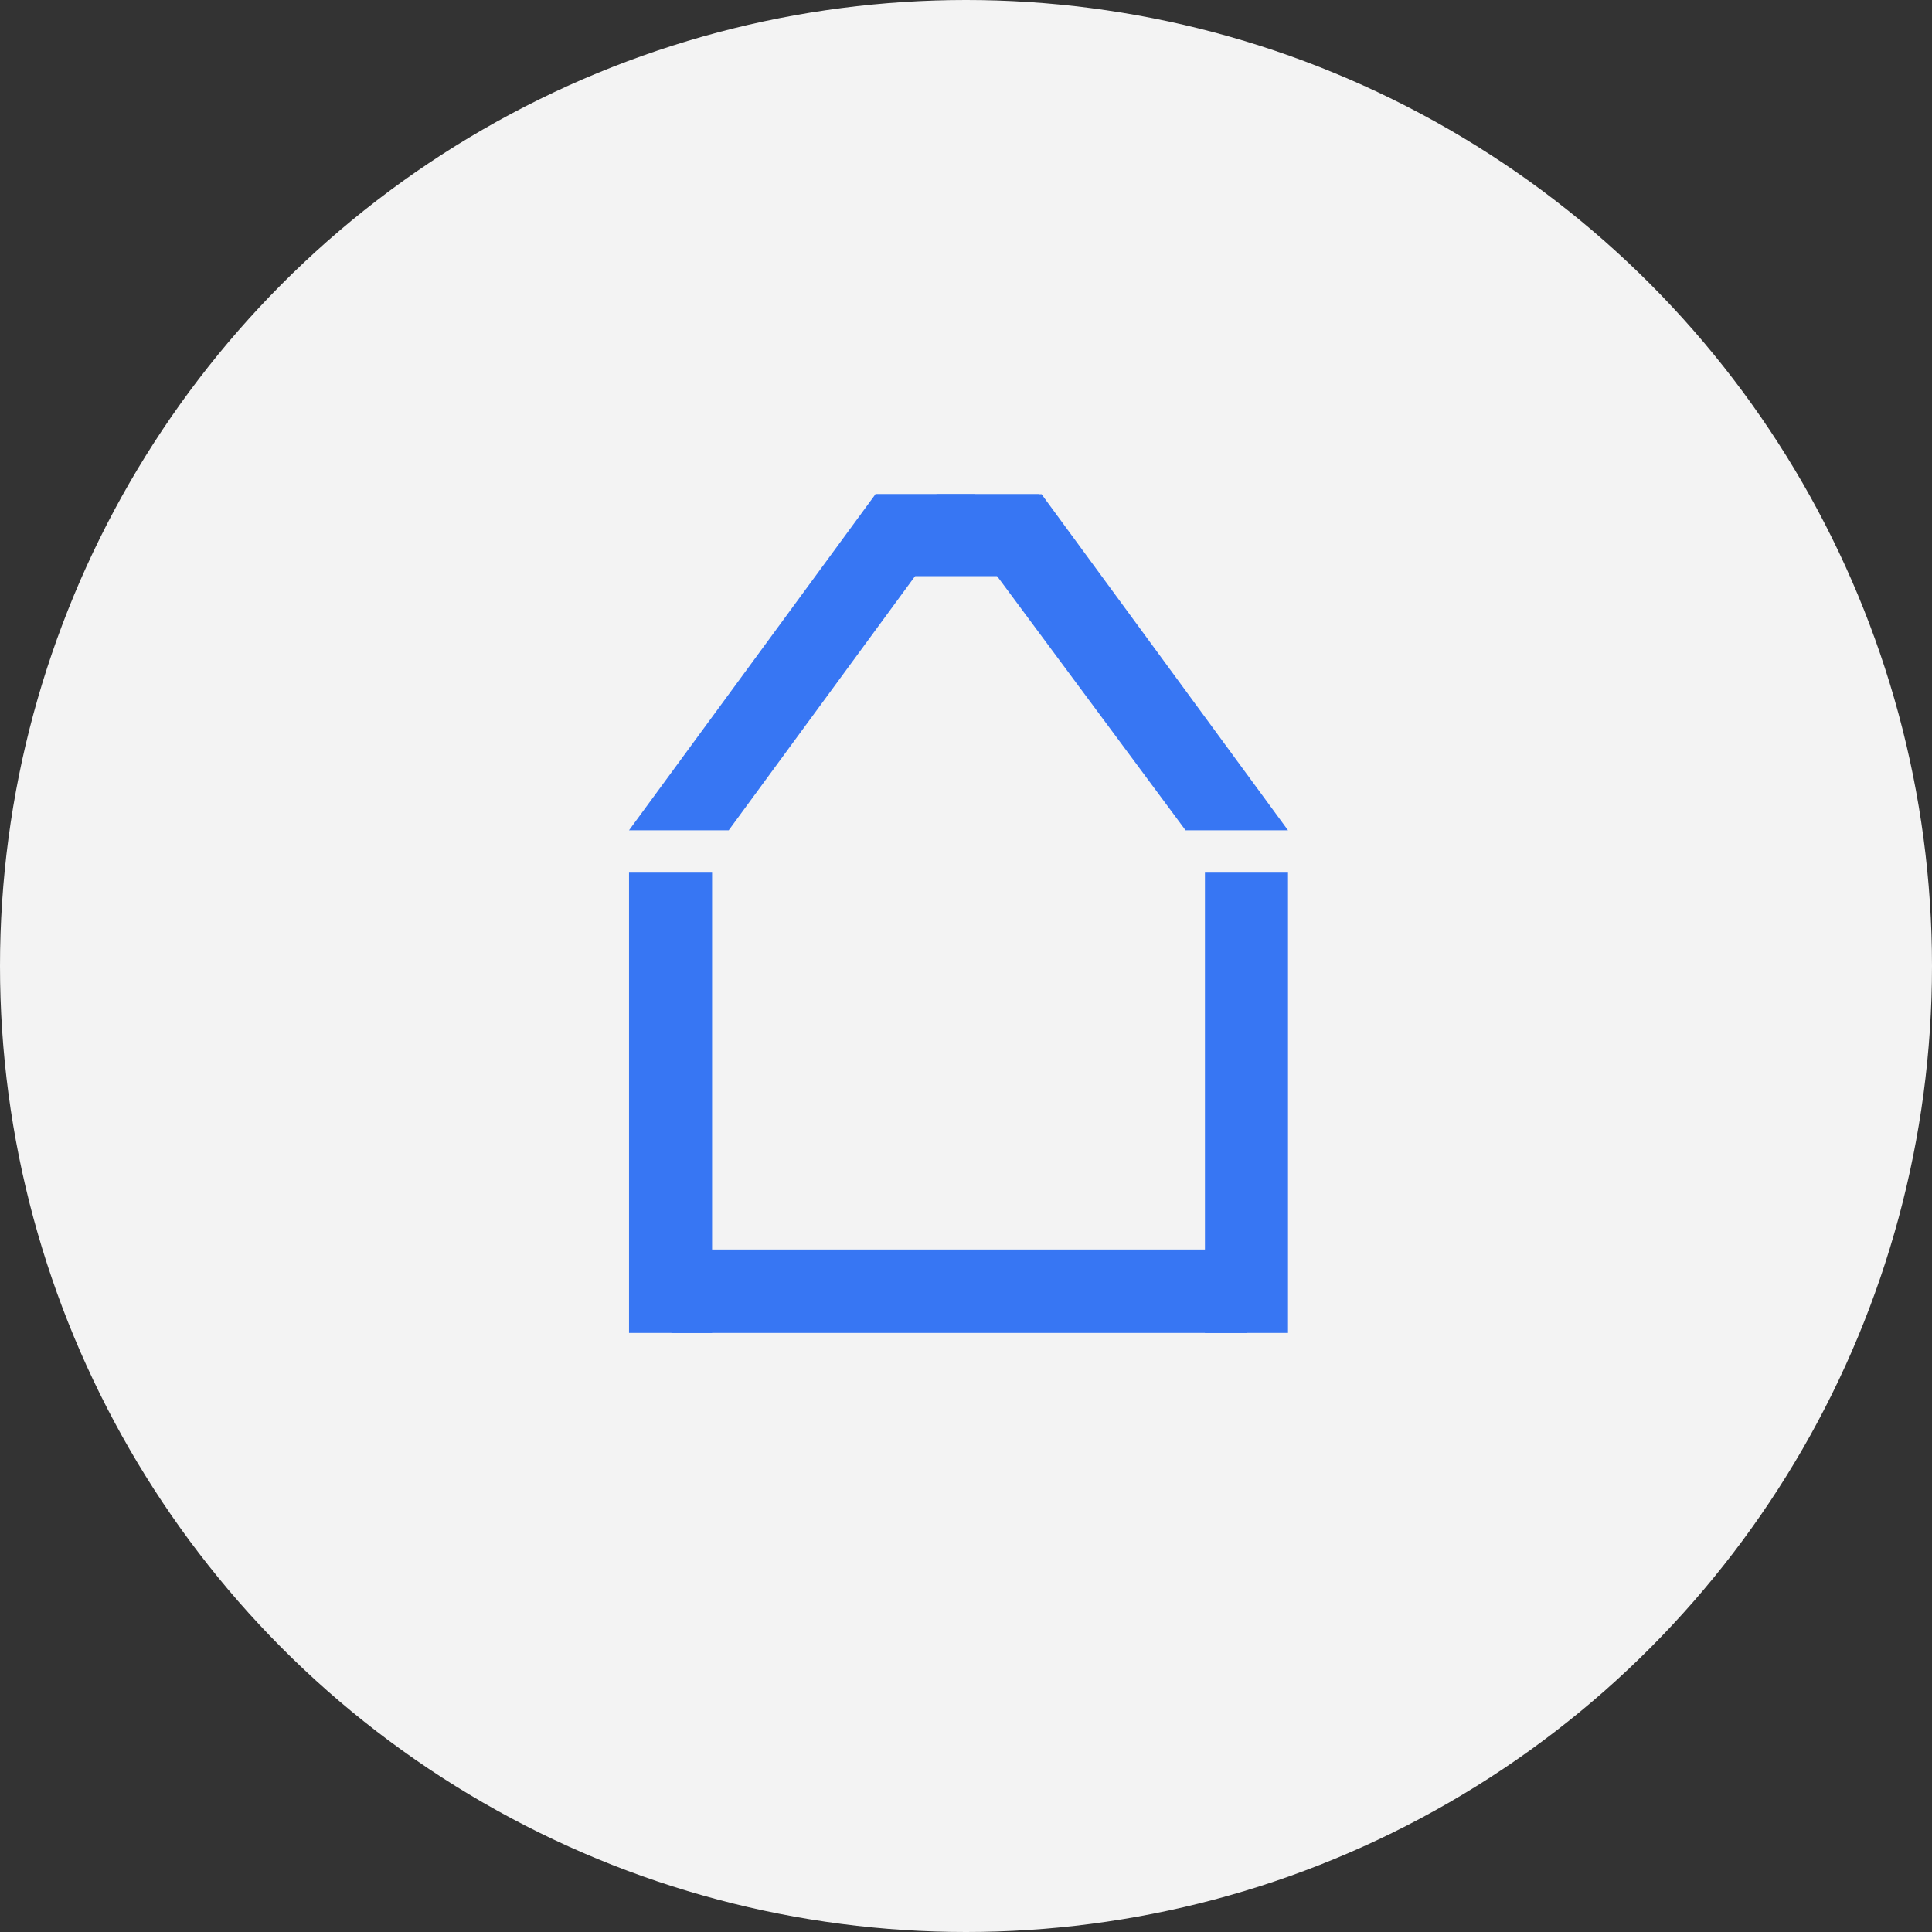
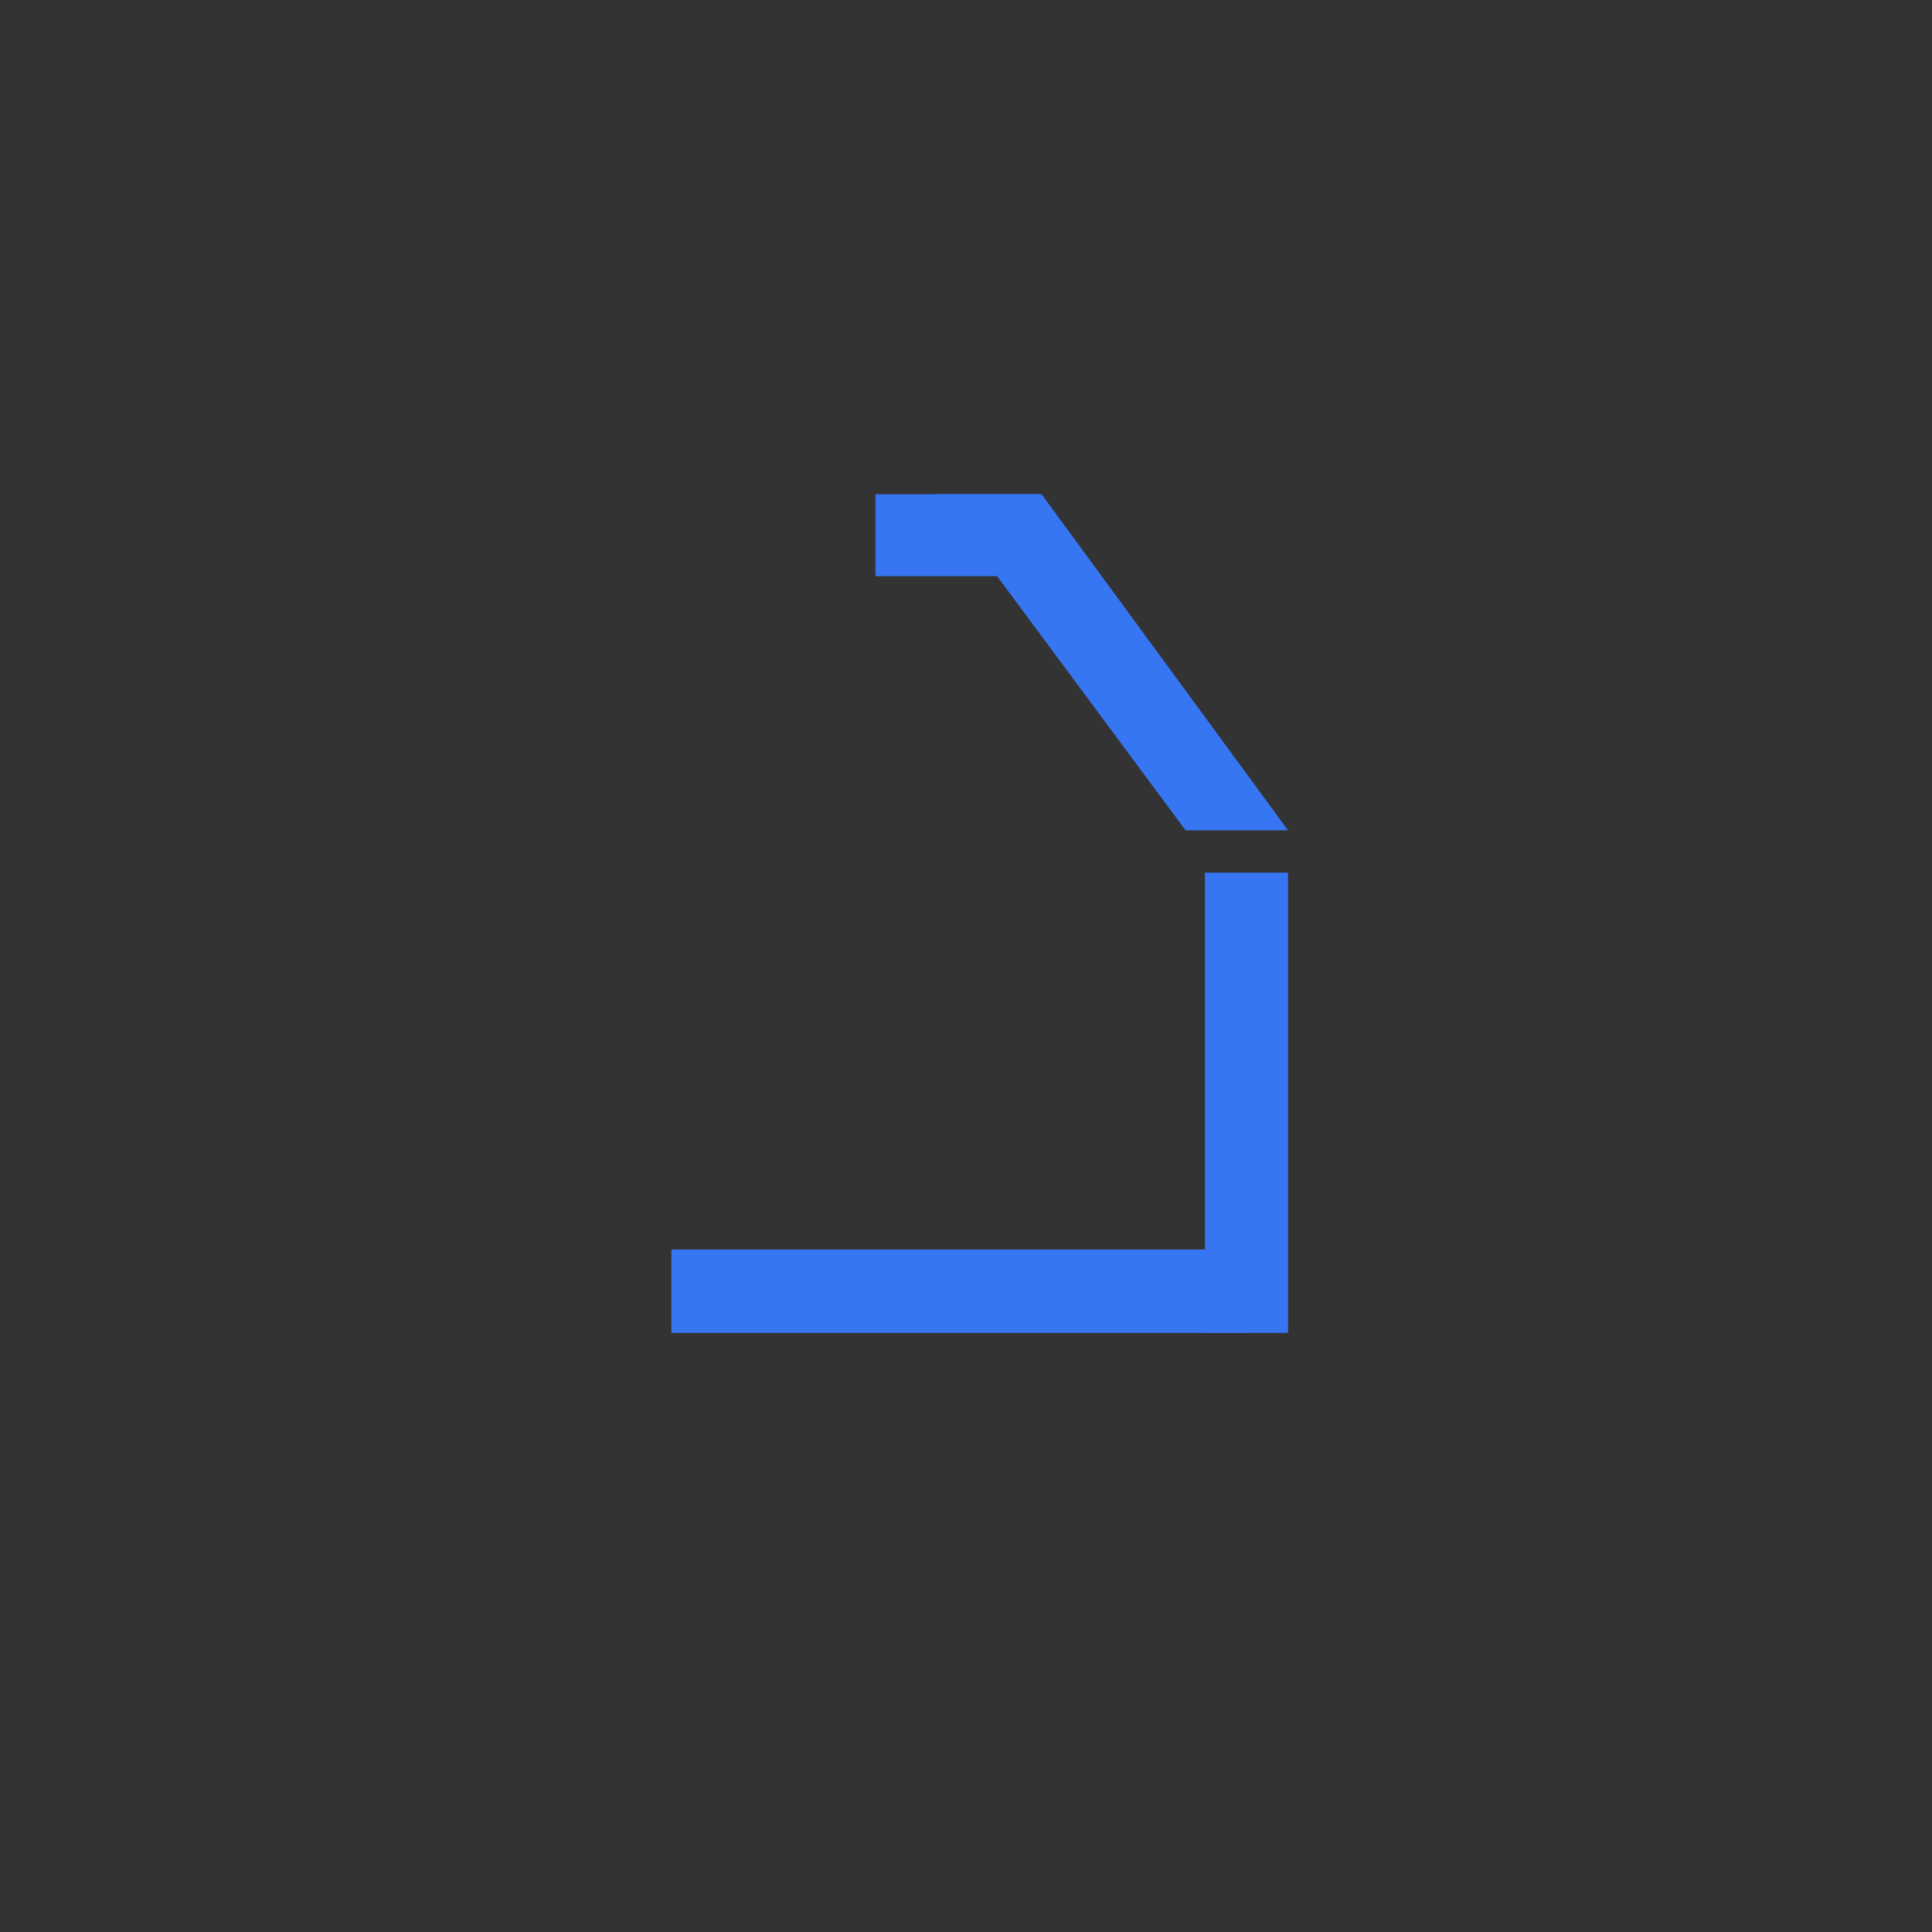
<svg xmlns="http://www.w3.org/2000/svg" width="129" height="129" viewBox="0 0 129 129" fill="none">
  <rect x="0" y="0" width="129" height="129" fill="#333333" stroke="none" />
-   <circle cx="64.5" cy="64.5" r="64.5" fill="#F3F3F3" />
  <g clip-path="url(#clip0)">
    <path d="M86 58.266H80.454V89.189H86V58.266Z" fill="#3776F3" />
-     <path d="M47.546 58.266H42V89.189H47.546V58.266Z" fill="#3776F3" />
+     <path d="M47.546 58.266H42H47.546V58.266Z" fill="#3776F3" />
    <path d="M44.829 83.432L44.829 89.089L83.283 89.089L83.283 83.432L44.829 83.432Z" fill="#3776F3" />
    <path d="M69.546 33L86 55.438H79.16L62.521 33" fill="#3776F3" />
-     <path d="M58.454 33L42 55.438H48.656L65.109 33" fill="#3776F3" />
    <path d="M69.361 33H58.454V38.468H69.361V33Z" fill="#3776F3" />
  </g>
  <defs>
    <clipPath id="clip0">
      <rect width="44" height="56" fill="white" transform="translate(42 33)" />
    </clipPath>
  </defs>
</svg>